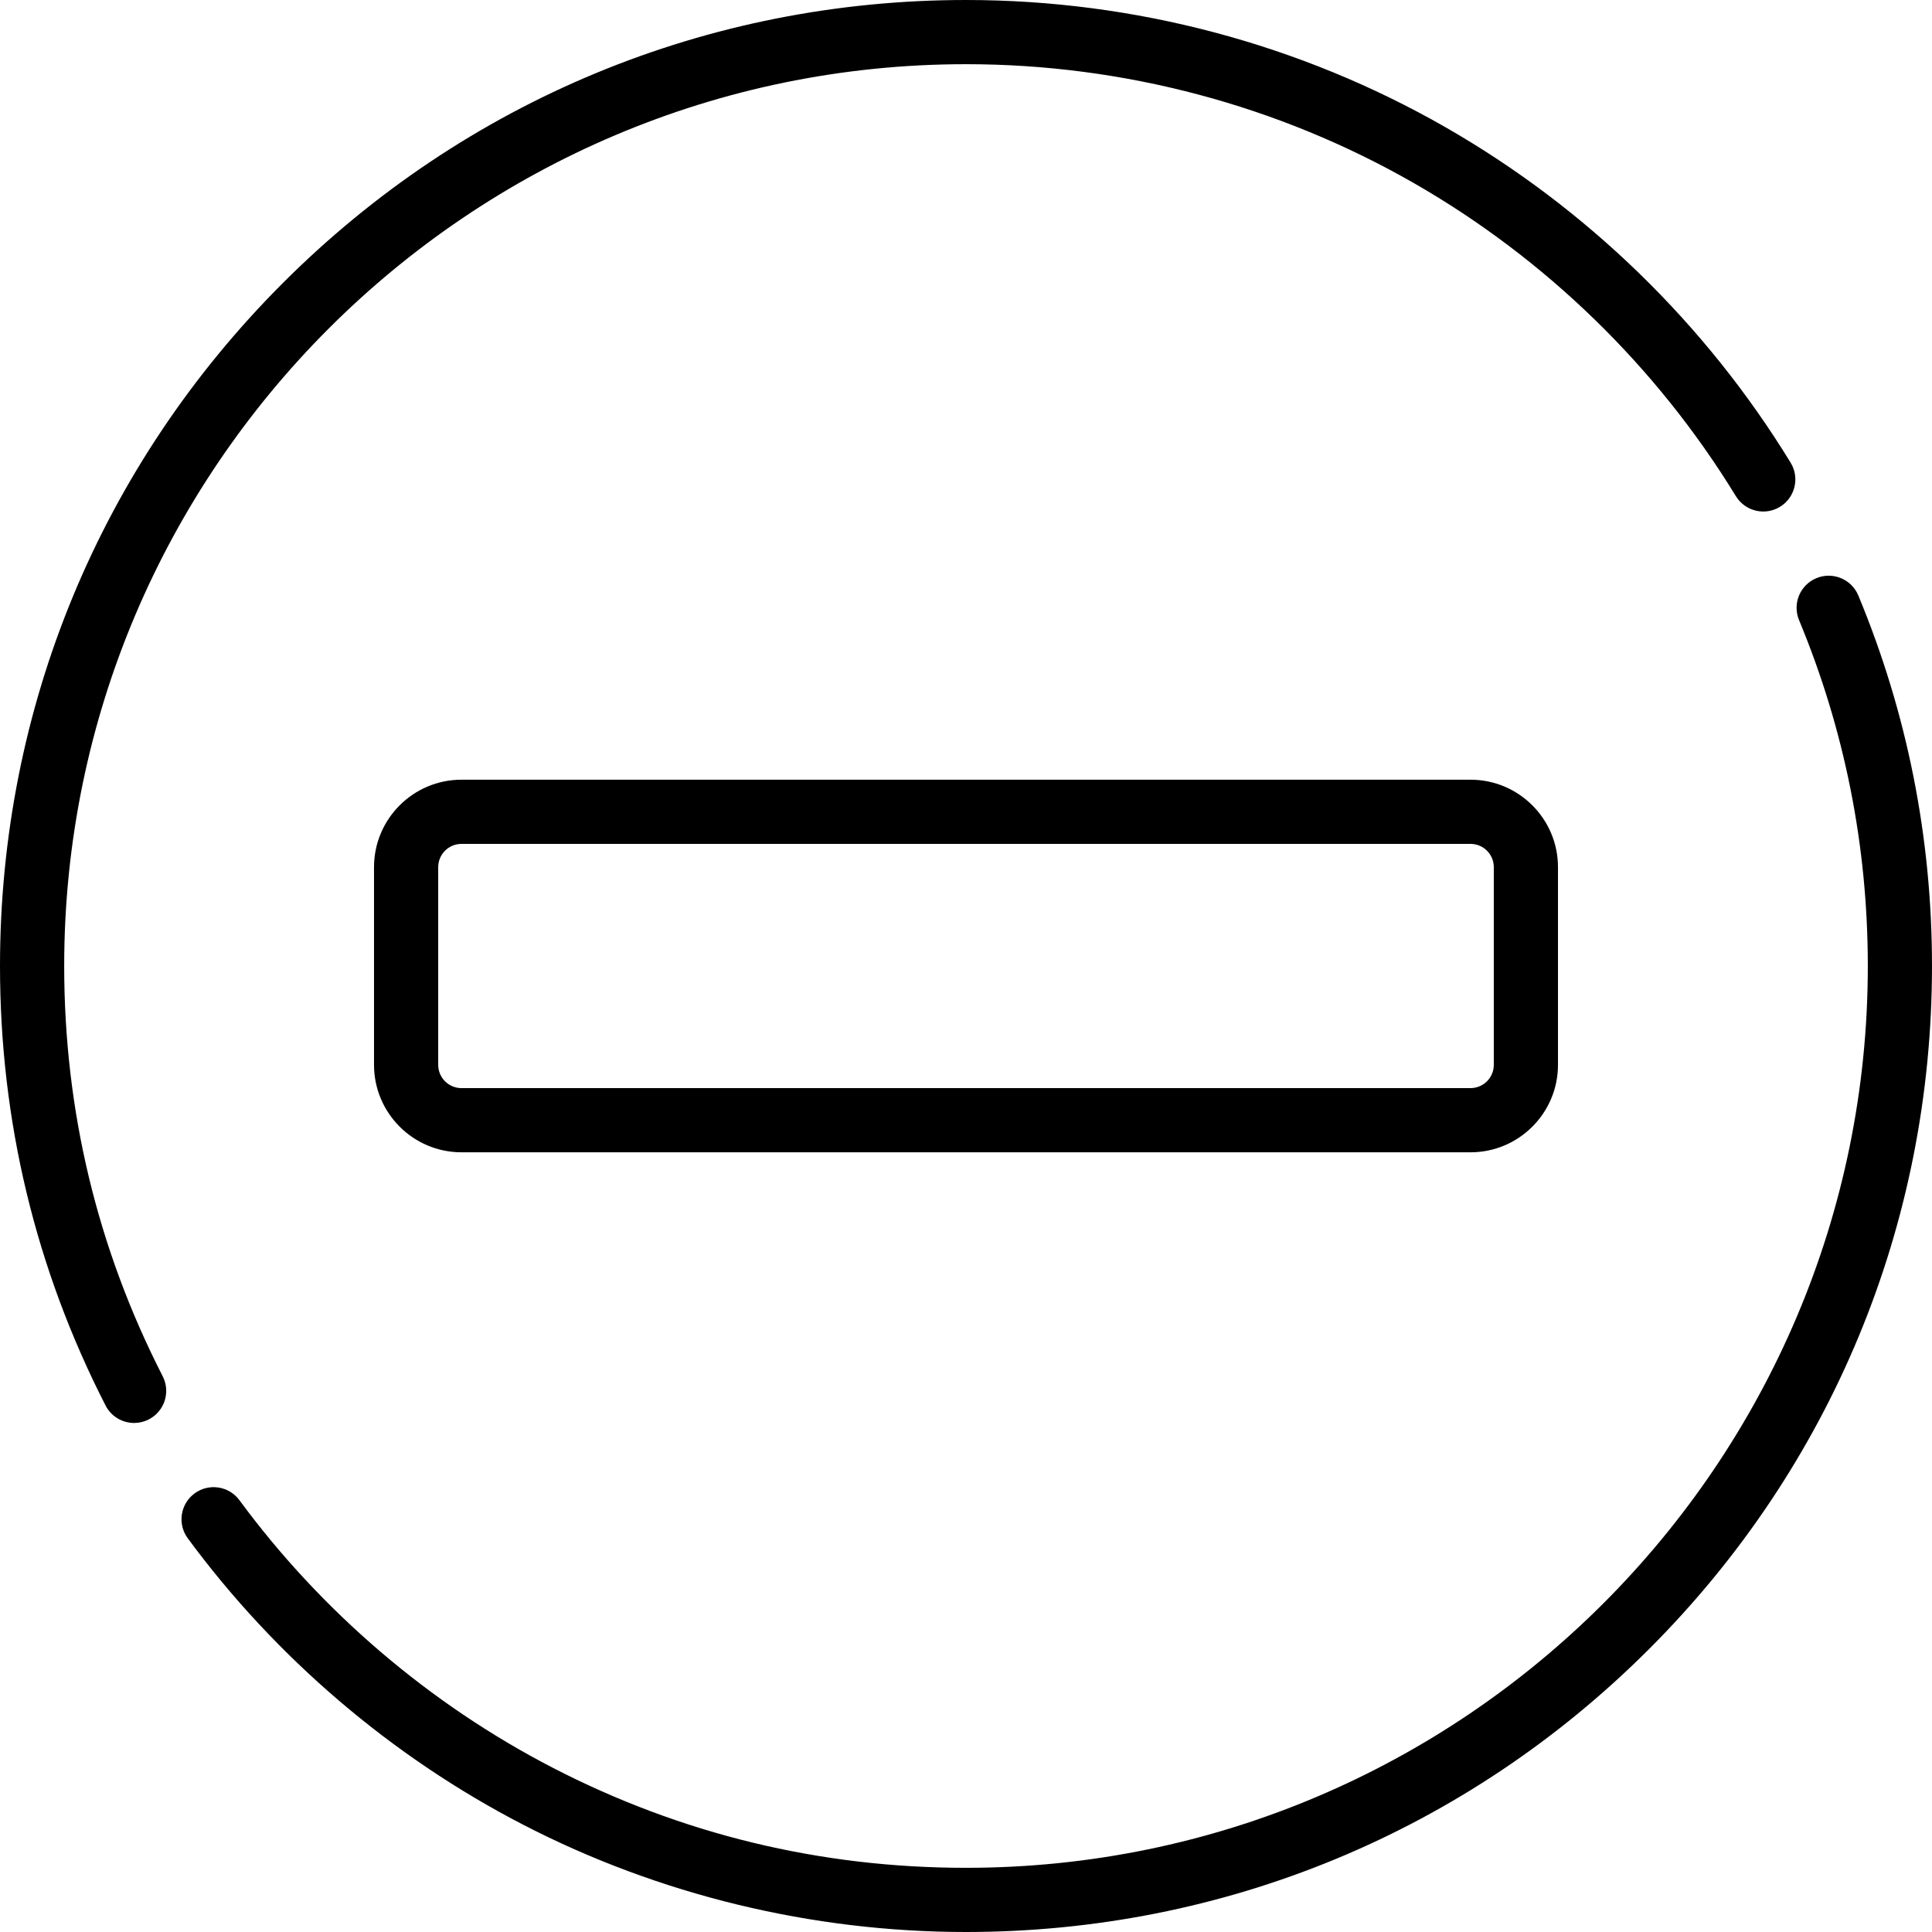
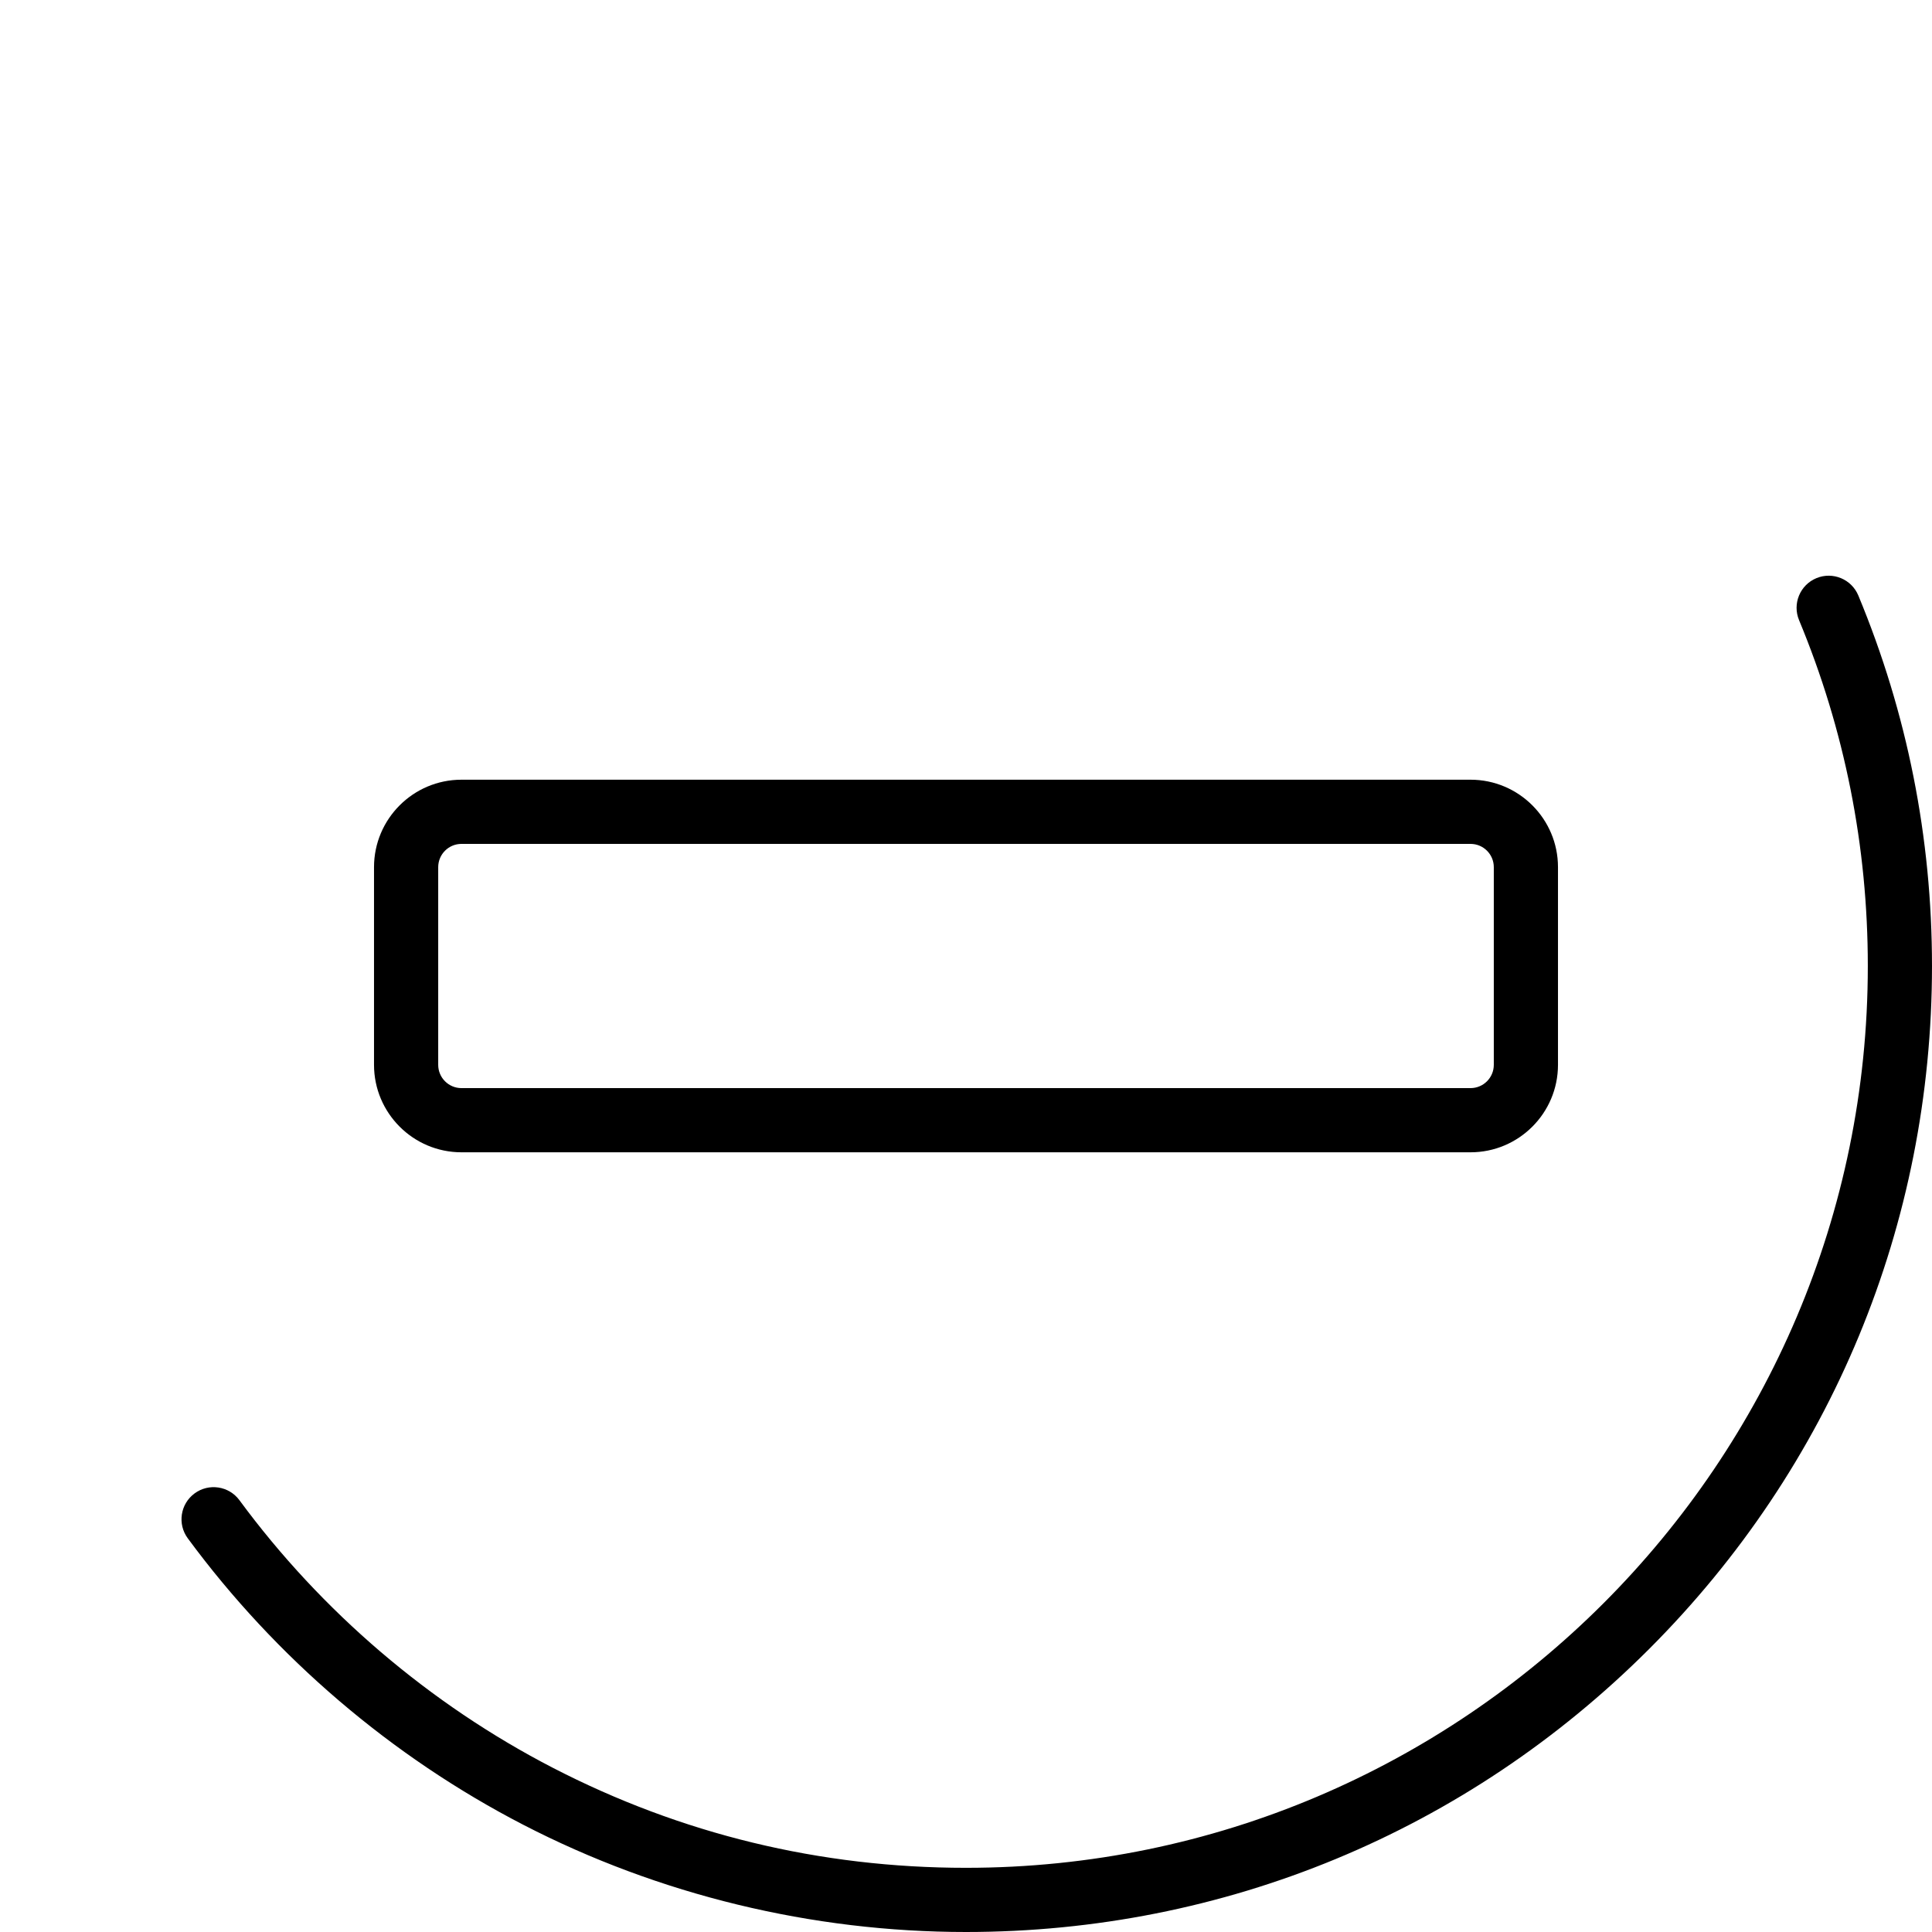
<svg xmlns="http://www.w3.org/2000/svg" fill="#000000" height="800px" width="800px" version="1.1" id="Layer_1" viewBox="0 0 512 512" xml:space="preserve">
  <g>
    <g>
      <g>
-         <path d="M17.012,256c0-131.779,107.21-238.989,238.989-238.989c41.678,0,82.705,10.888,118.645,31.486     c34.872,19.986,64.397,48.684,85.38,82.992c2.451,4.008,7.687,5.27,11.693,2.818c4.008-2.451,5.27-7.687,2.818-11.693     c-22.471-36.74-54.088-67.472-91.433-88.875C344.594,11.666,300.642,0,256.001,0C187.621,0,123.334,26.629,74.982,74.981     C26.63,123.333,0.001,187.621,0.001,256c0,41.016,9.41,80.202,27.972,116.469c1.505,2.941,4.486,4.632,7.578,4.632     c1.304,0,2.628-0.301,3.867-0.935c4.182-2.14,5.837-7.265,3.697-11.447C25.794,330.874,17.012,294.295,17.012,256z" />
        <path d="M492.474,157.81c-1.803-4.338-6.782-6.392-11.118-4.588c-4.337,1.803-6.392,6.781-4.588,11.118     c12.091,29.088,18.222,59.927,18.222,91.662c0,131.779-107.21,238.989-238.989,238.989c-38.632,0-75.497-8.932-109.571-26.547     c-32.515-16.81-61.207-41.315-82.974-70.869c-2.785-3.783-8.11-4.59-11.892-1.804c-3.782,2.785-4.591,8.11-1.804,11.892     c23.308,31.645,54.035,57.888,88.858,75.892C174.616,502.163,215.207,512,256.001,512c68.379,0,132.667-26.629,181.017-74.98     c48.352-48.352,74.981-112.64,74.981-181.019C511.999,222.013,505.43,188.977,492.474,157.81z" />
        <path d="M122.289,206.63c-12.776,0-23.17,10.394-23.17,23.17v52.399c0,12.776,10.394,23.17,23.17,23.17h267.423     c12.775,0,23.169-10.394,23.17-23.17V229.8c0-12.775-10.394-23.17-23.17-23.17H122.289z M395.872,229.801V282.2     c0,3.397-2.763,6.159-6.159,6.159H122.289c-3.396,0-6.159-2.763-6.159-6.159v-52.399c0-3.395,2.763-6.159,6.159-6.159h267.423     C393.109,223.642,395.872,226.404,395.872,229.801z" />
      </g>
    </g>
  </g>
</svg>